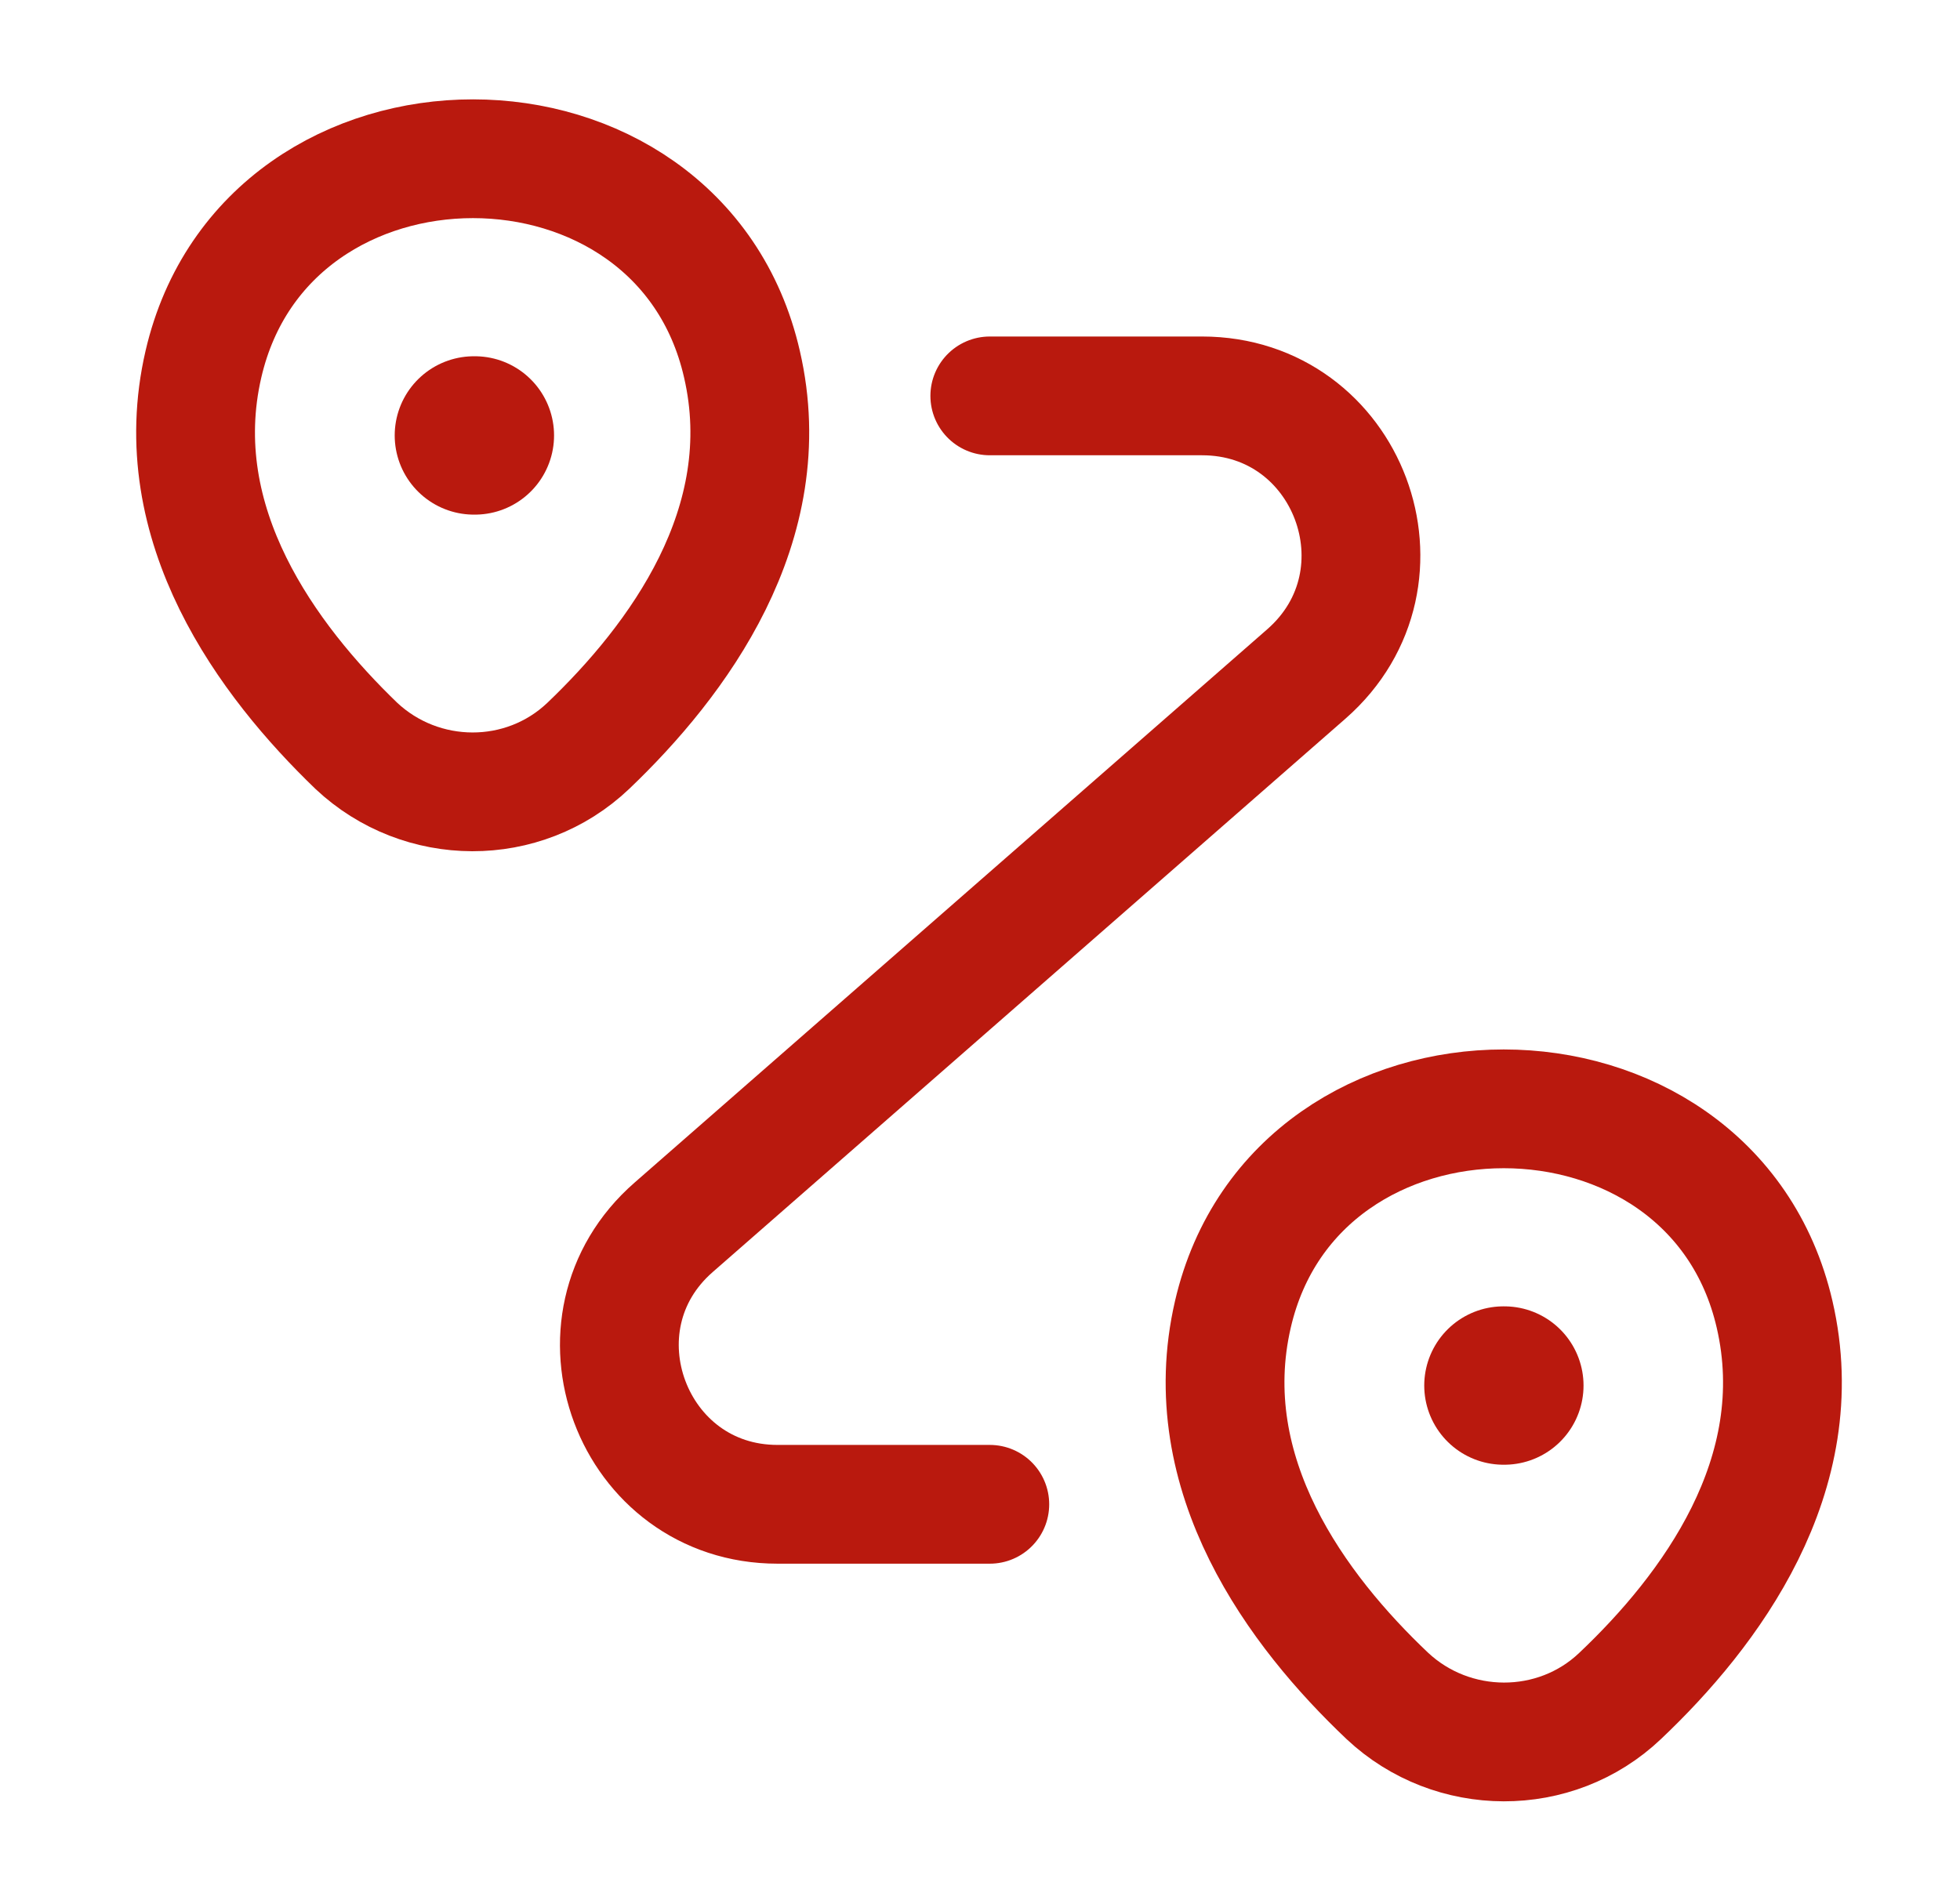
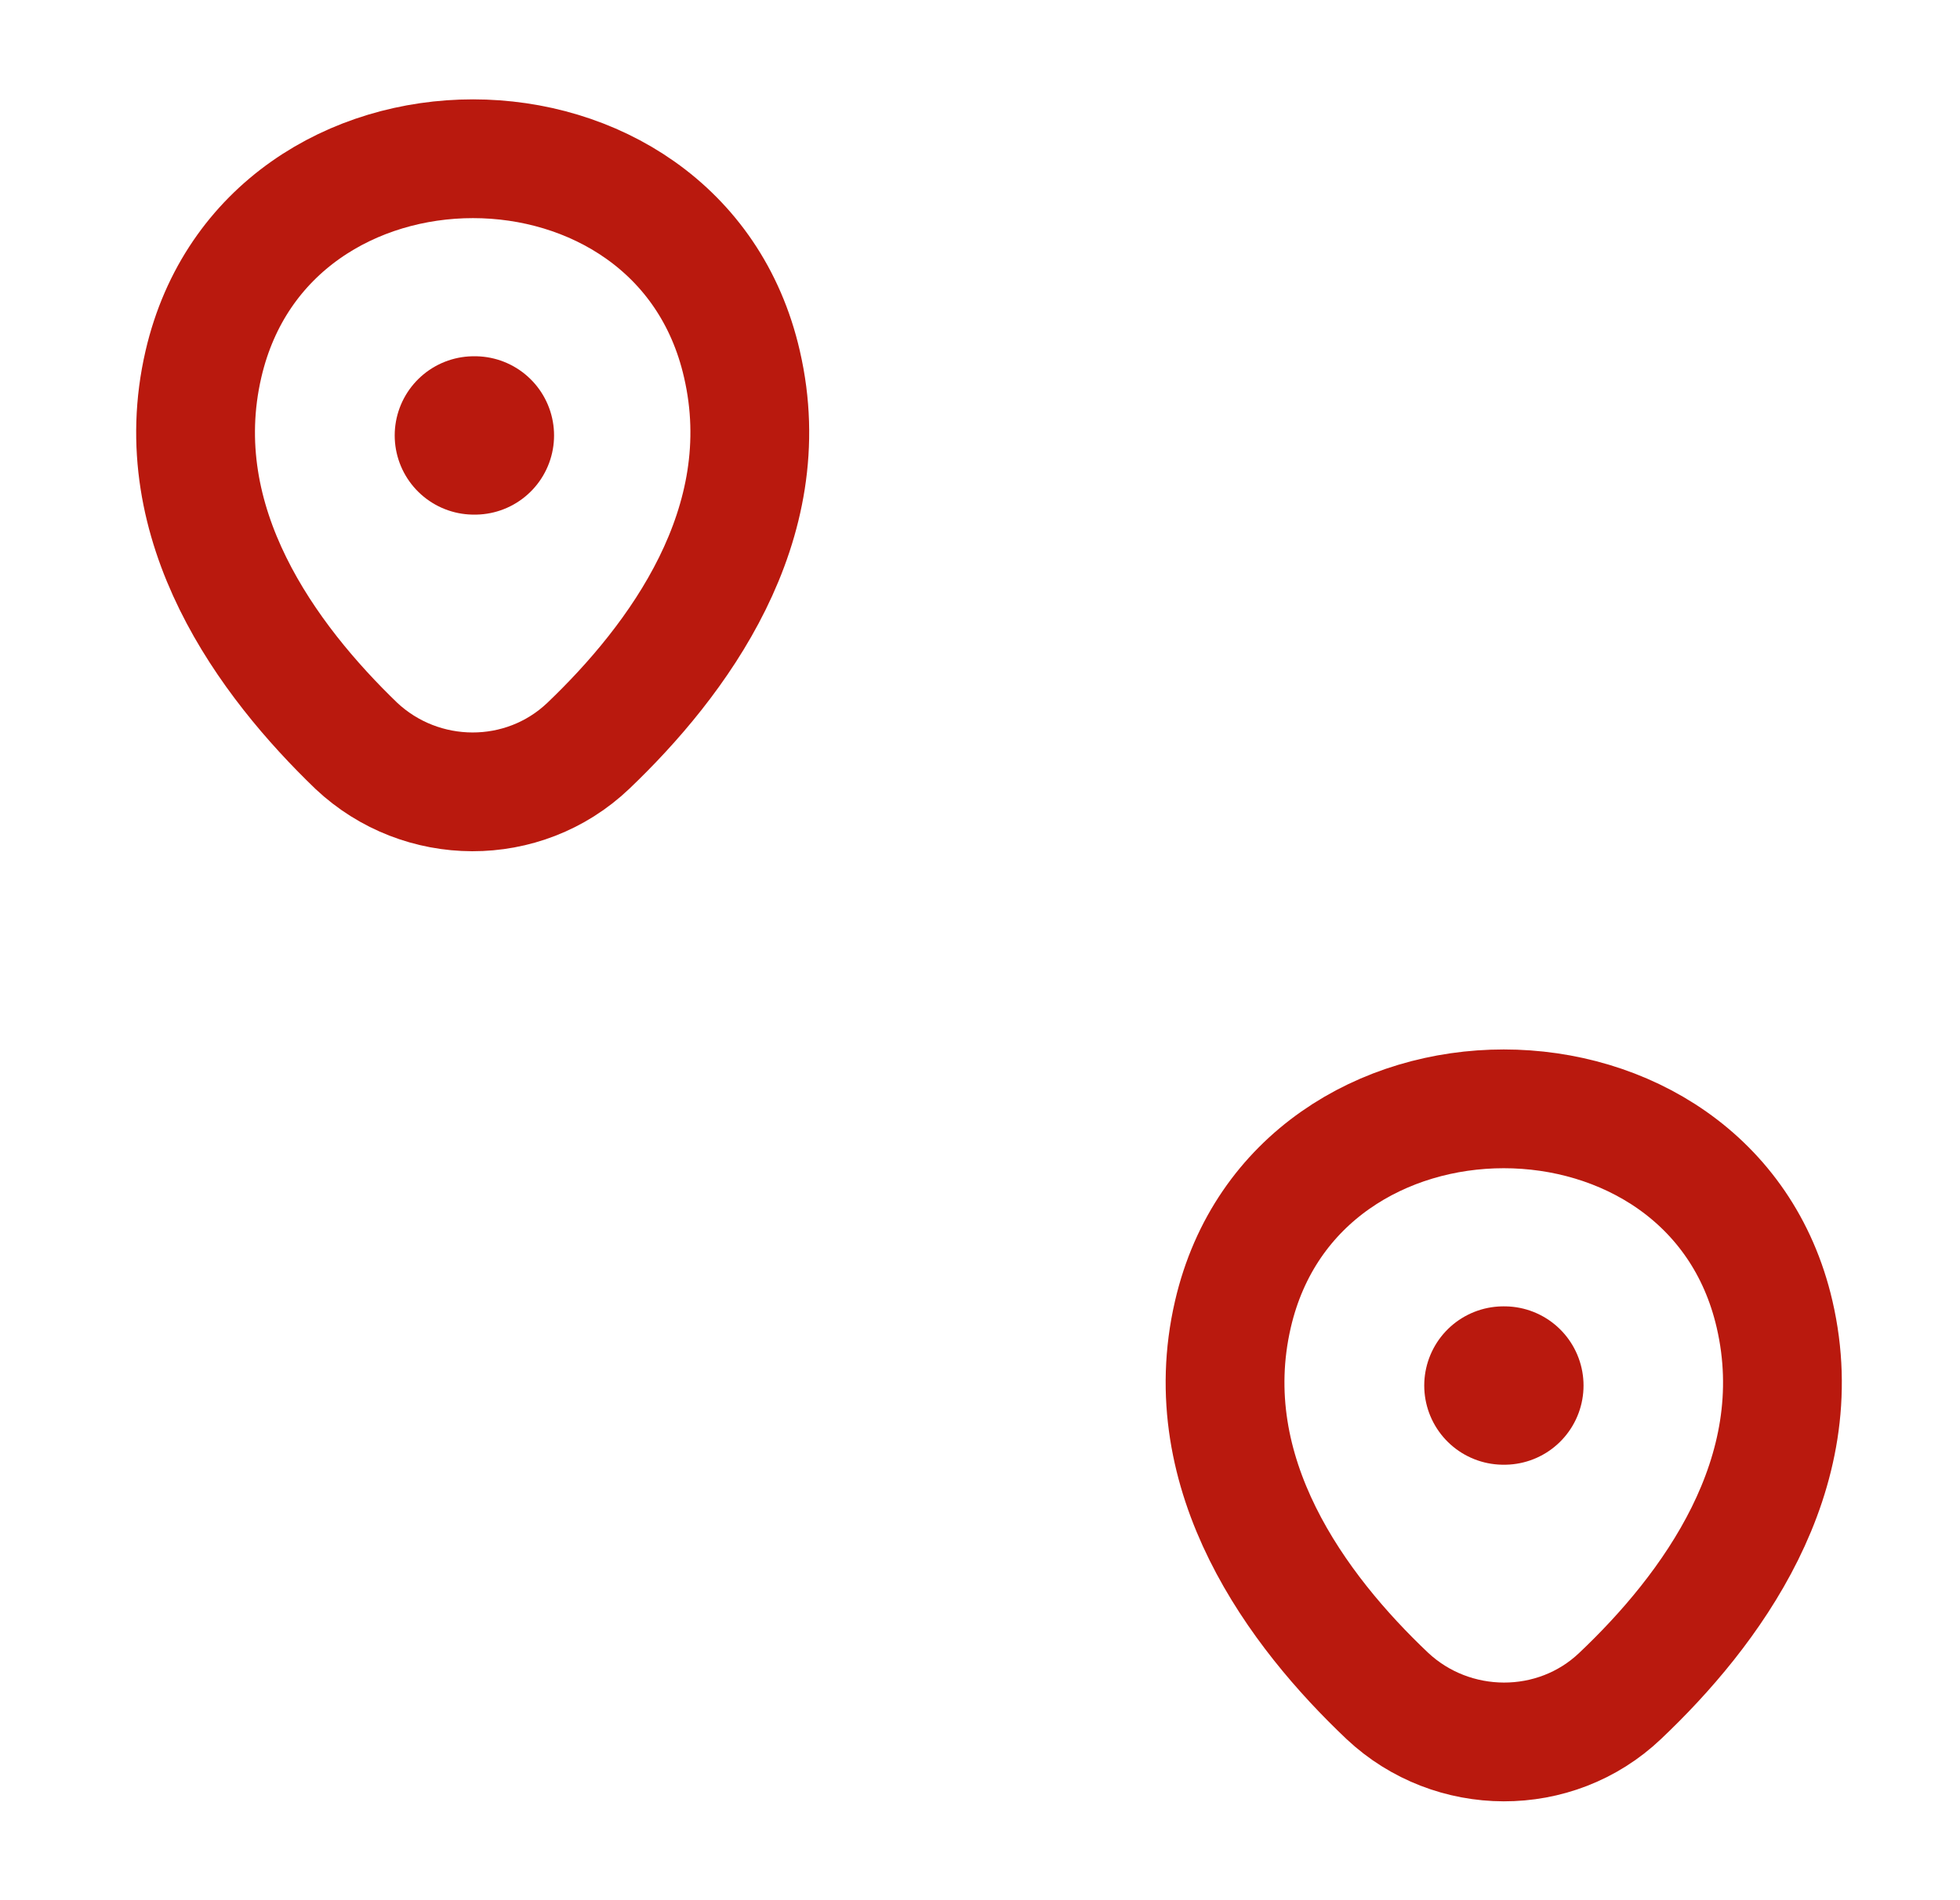
<svg xmlns="http://www.w3.org/2000/svg" width="33" height="32" viewBox="0 0 33 32" fill="none">
  <path d="M3.425 6.133C4.492 1.52 11.438 1.52 12.492 6.133C13.118 8.84 11.399 11.133 9.905 12.56C8.812 13.6 7.092 13.587 5.999 12.56C4.519 11.133 2.799 8.84 3.425 6.133Z" stroke="#B9190E" stroke-width="2" />
  <path d="M20.758 22.133C21.825 17.52 28.812 17.52 29.878 22.133C30.505 24.84 28.785 27.133 27.278 28.56C26.185 29.6 24.452 29.587 23.358 28.56C21.852 27.133 20.132 24.84 20.758 22.133Z" stroke="#B9190E" stroke-width="2" />
-   <path d="M16.665 6.667H20.238C22.705 6.667 23.851 9.72 21.998 11.347L11.345 20.666C9.491 22.28 10.638 25.333 13.091 25.333H16.665" stroke="#B9190E" stroke-width="2" stroke-linecap="round" stroke-linejoin="round" />
  <path d="M7.979 7.333H7.995" stroke="#B9190E" stroke-width="2.667" stroke-linecap="round" stroke-linejoin="round" />
  <path d="M25.313 23.333H25.328" stroke="#B9190E" stroke-width="2.667" stroke-linecap="round" stroke-linejoin="round" />
</svg>